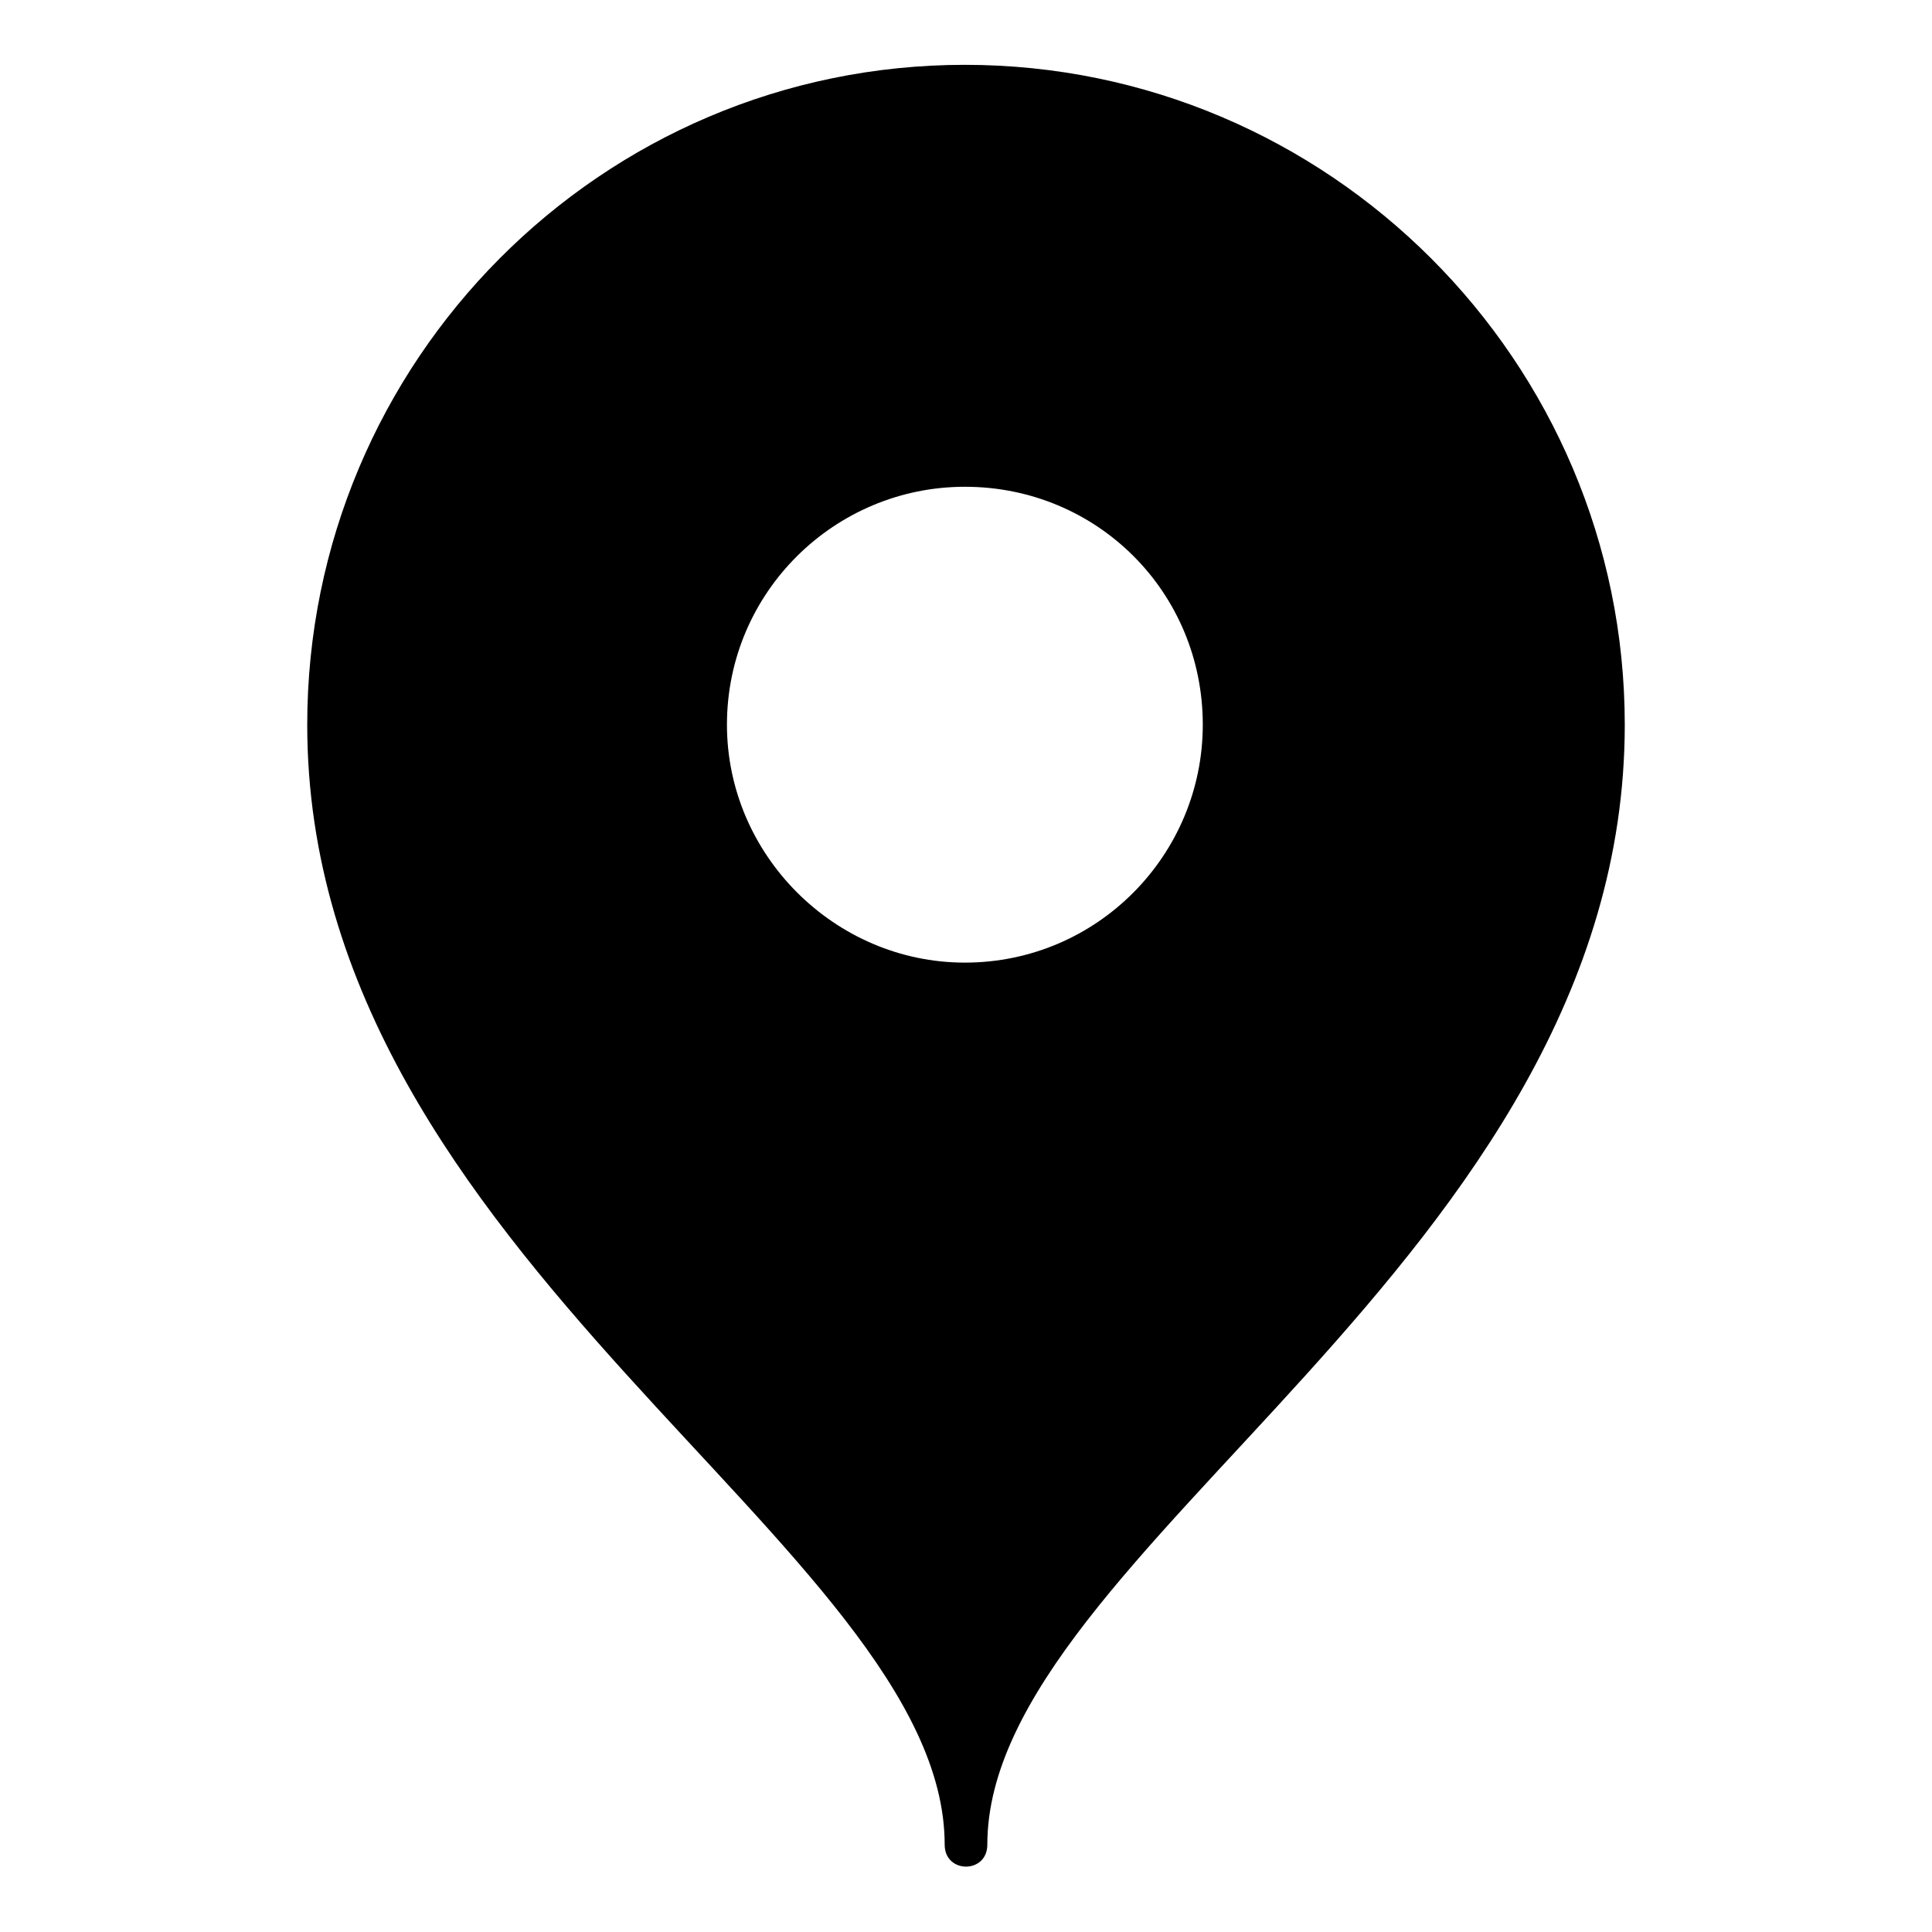
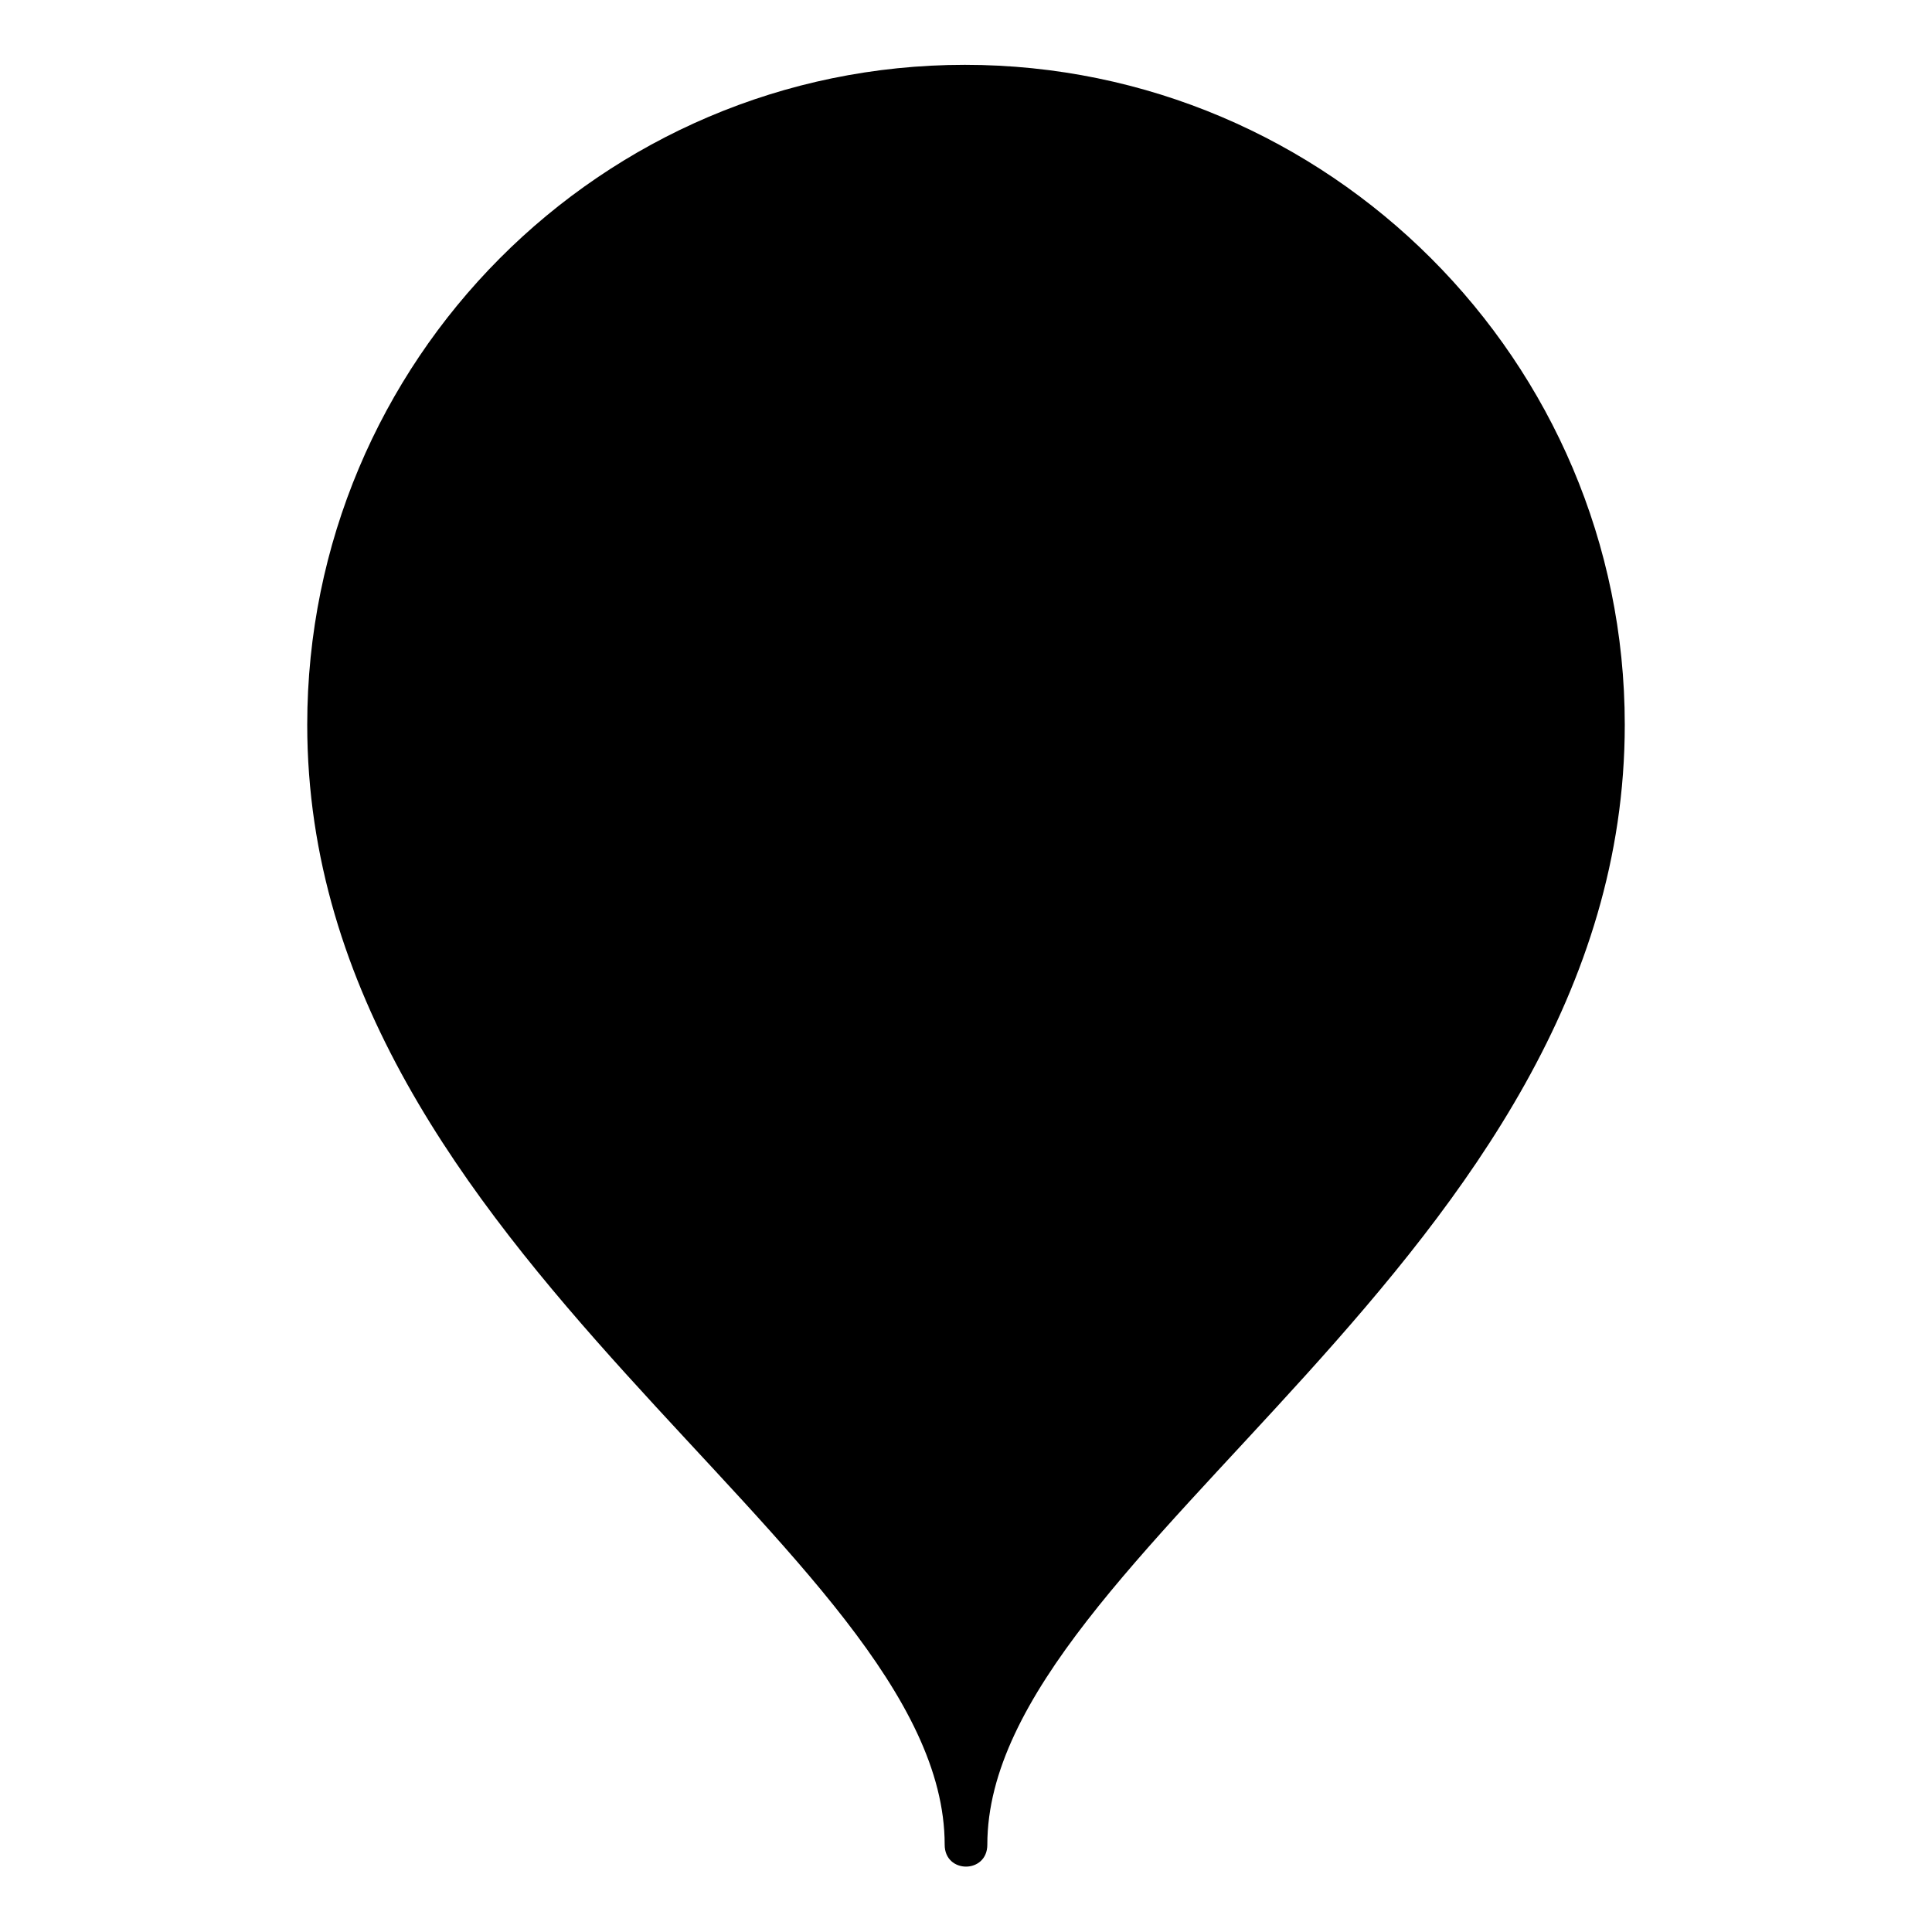
<svg xmlns="http://www.w3.org/2000/svg" fill="#000000" width="800px" height="800px" version="1.1" viewBox="144 144 512 512">
-   <path d="m399.7 161.18c96.359 0 174.88 78.516 174.88 174.88 0 141.57-168.93 218.89-168.93 296.81 0 7.734-11.301 7.734-11.301 0 0-78.516-168.93-155.25-168.93-296.81 0-96.359 77.922-174.88 174.28-174.88zm0 111.82c35.094 0 63.051 27.957 63.051 63.051 0 34.5-27.957 63.051-63.051 63.051-34.5 0-63.051-28.551-63.051-63.051 0-35.094 28.551-63.051 63.051-63.051z" fill-rule="evenodd" />
+   <path d="m399.7 161.18c96.359 0 174.88 78.516 174.88 174.88 0 141.57-168.93 218.89-168.93 296.81 0 7.734-11.301 7.734-11.301 0 0-78.516-168.93-155.25-168.93-296.81 0-96.359 77.922-174.88 174.28-174.88zm0 111.82z" fill-rule="evenodd" />
</svg>